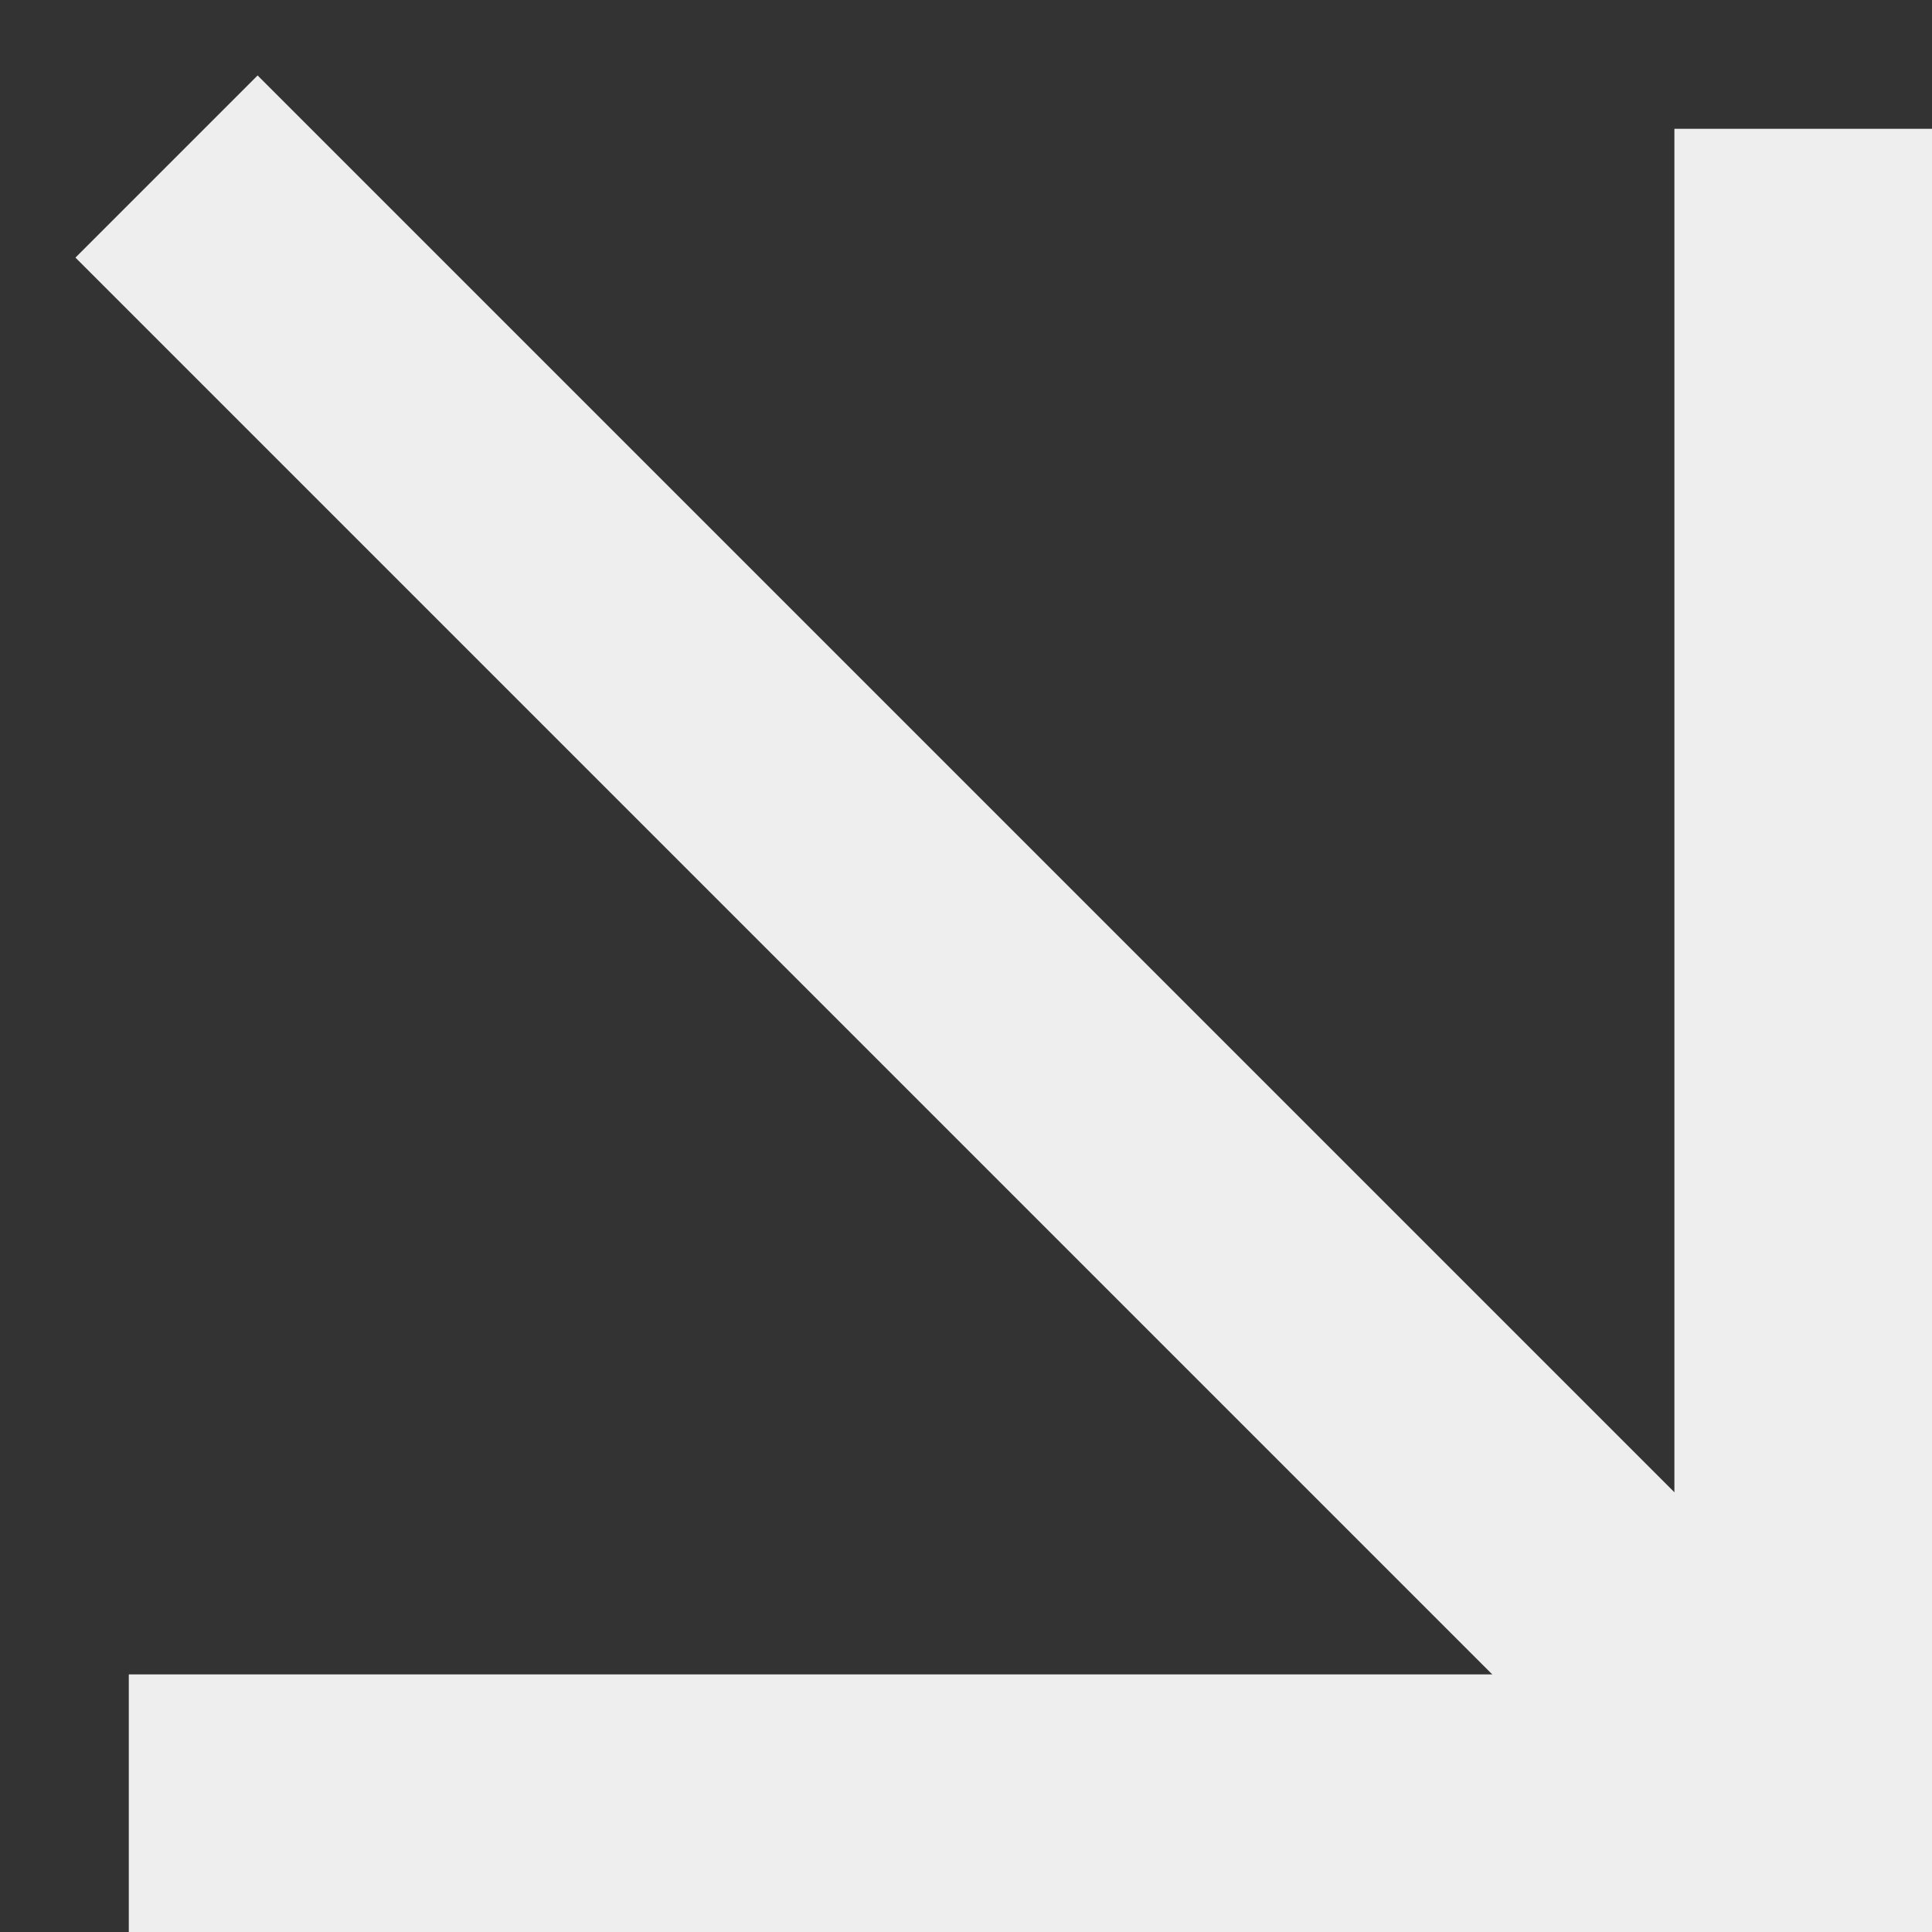
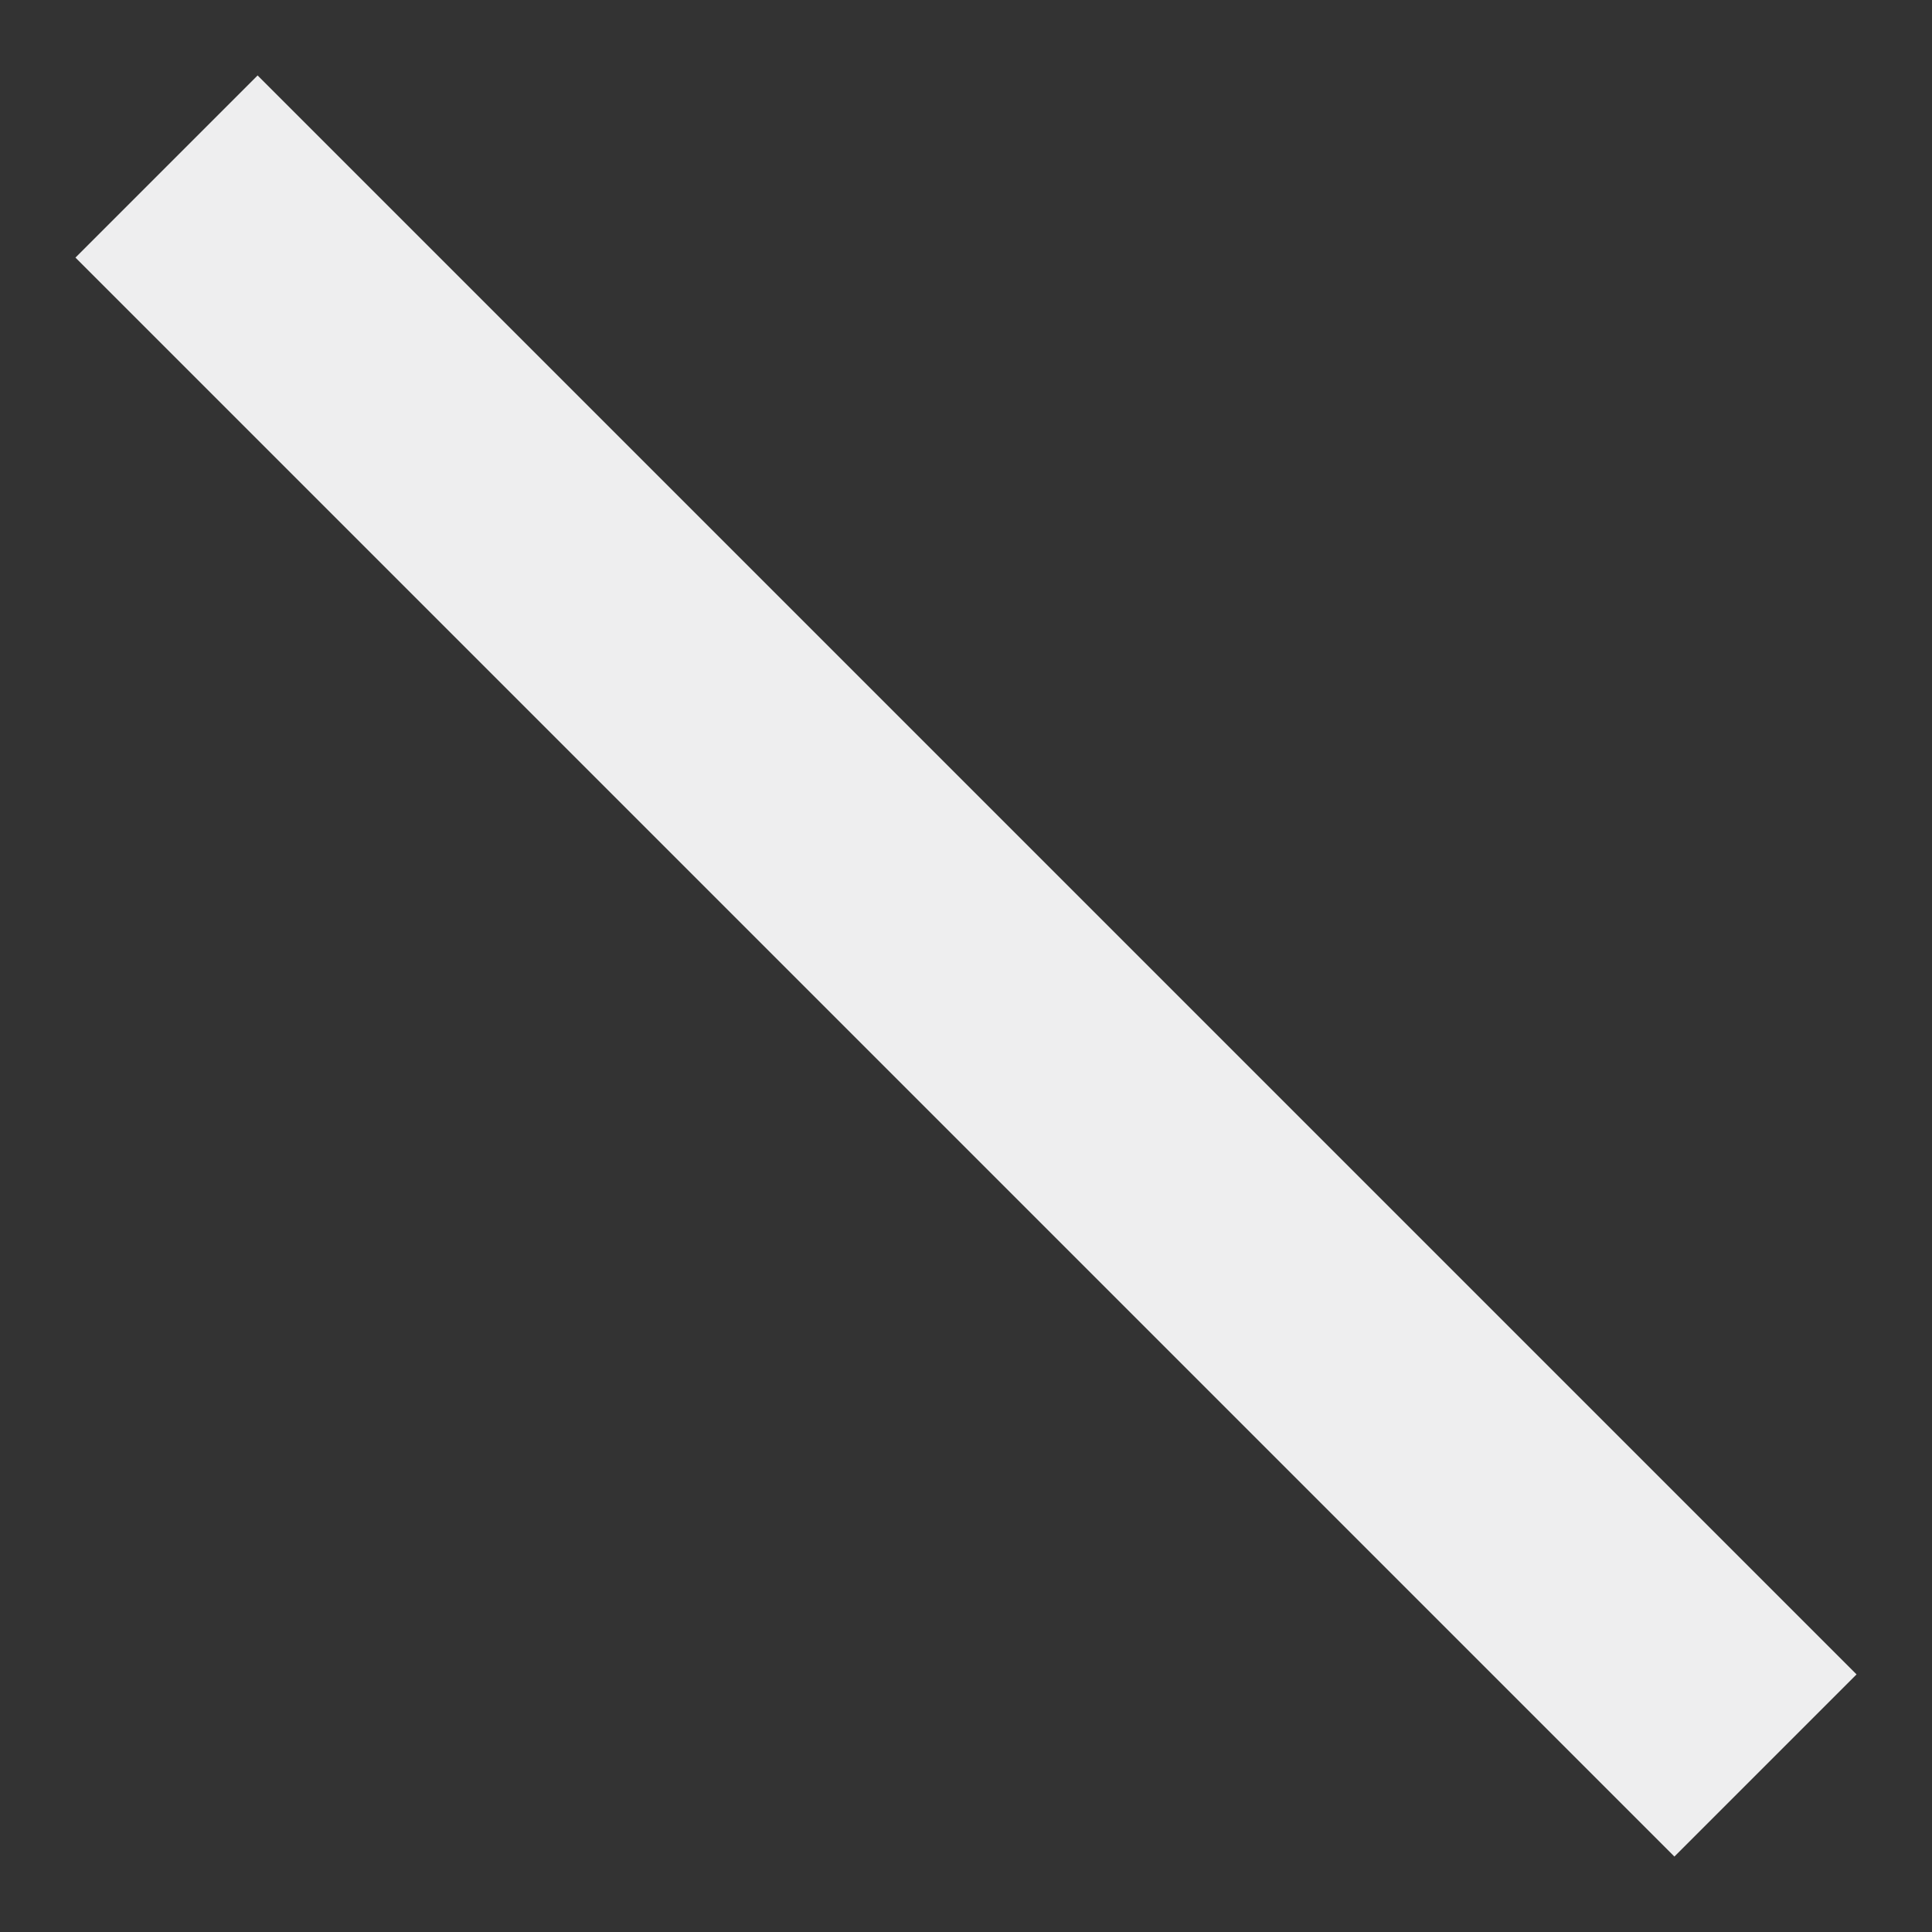
<svg xmlns="http://www.w3.org/2000/svg" width="15" height="15" viewBox="0 0 15 15" fill="none">
  <rect x="0" y="0" width="15" height="15" fill="#333333" stroke="none" />
  <path d="M13 13L2 2" stroke="#EEEEEF" stroke-width="2" stroke-linecap="square" />
-   <path d="M14 2V14H2" stroke="#EEEEEF" stroke-width="2" stroke-linecap="square" />
</svg>